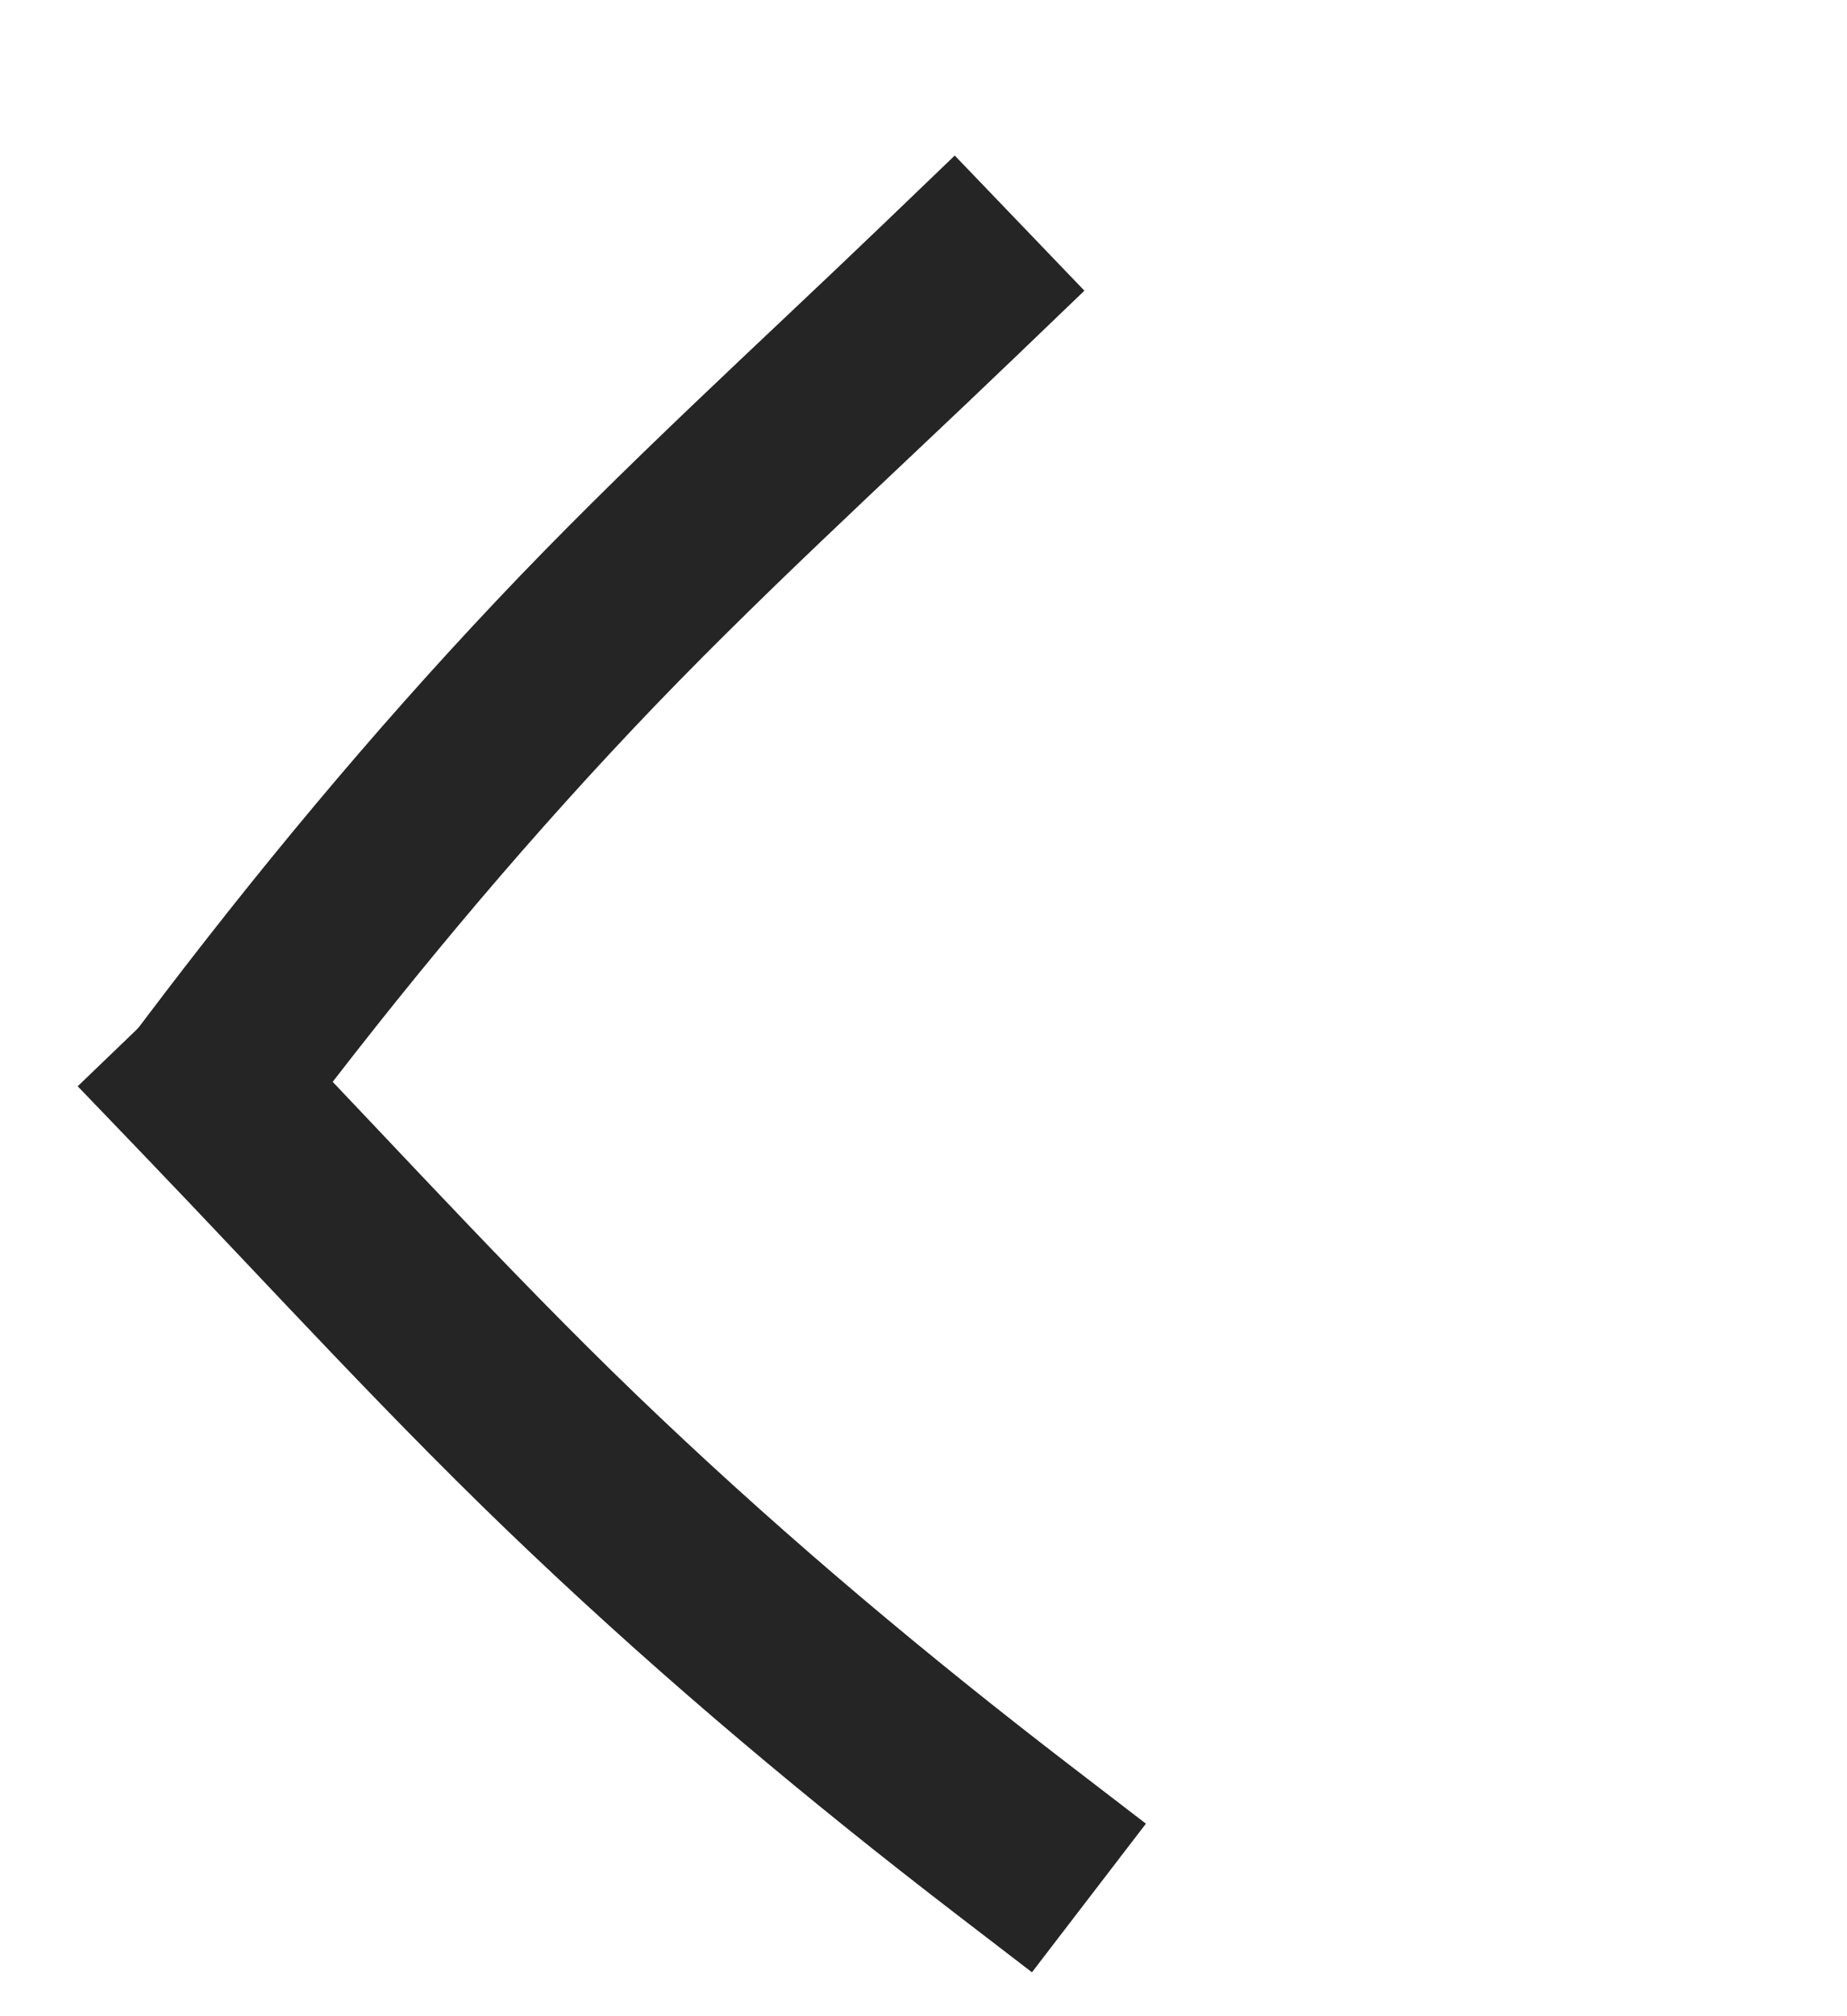
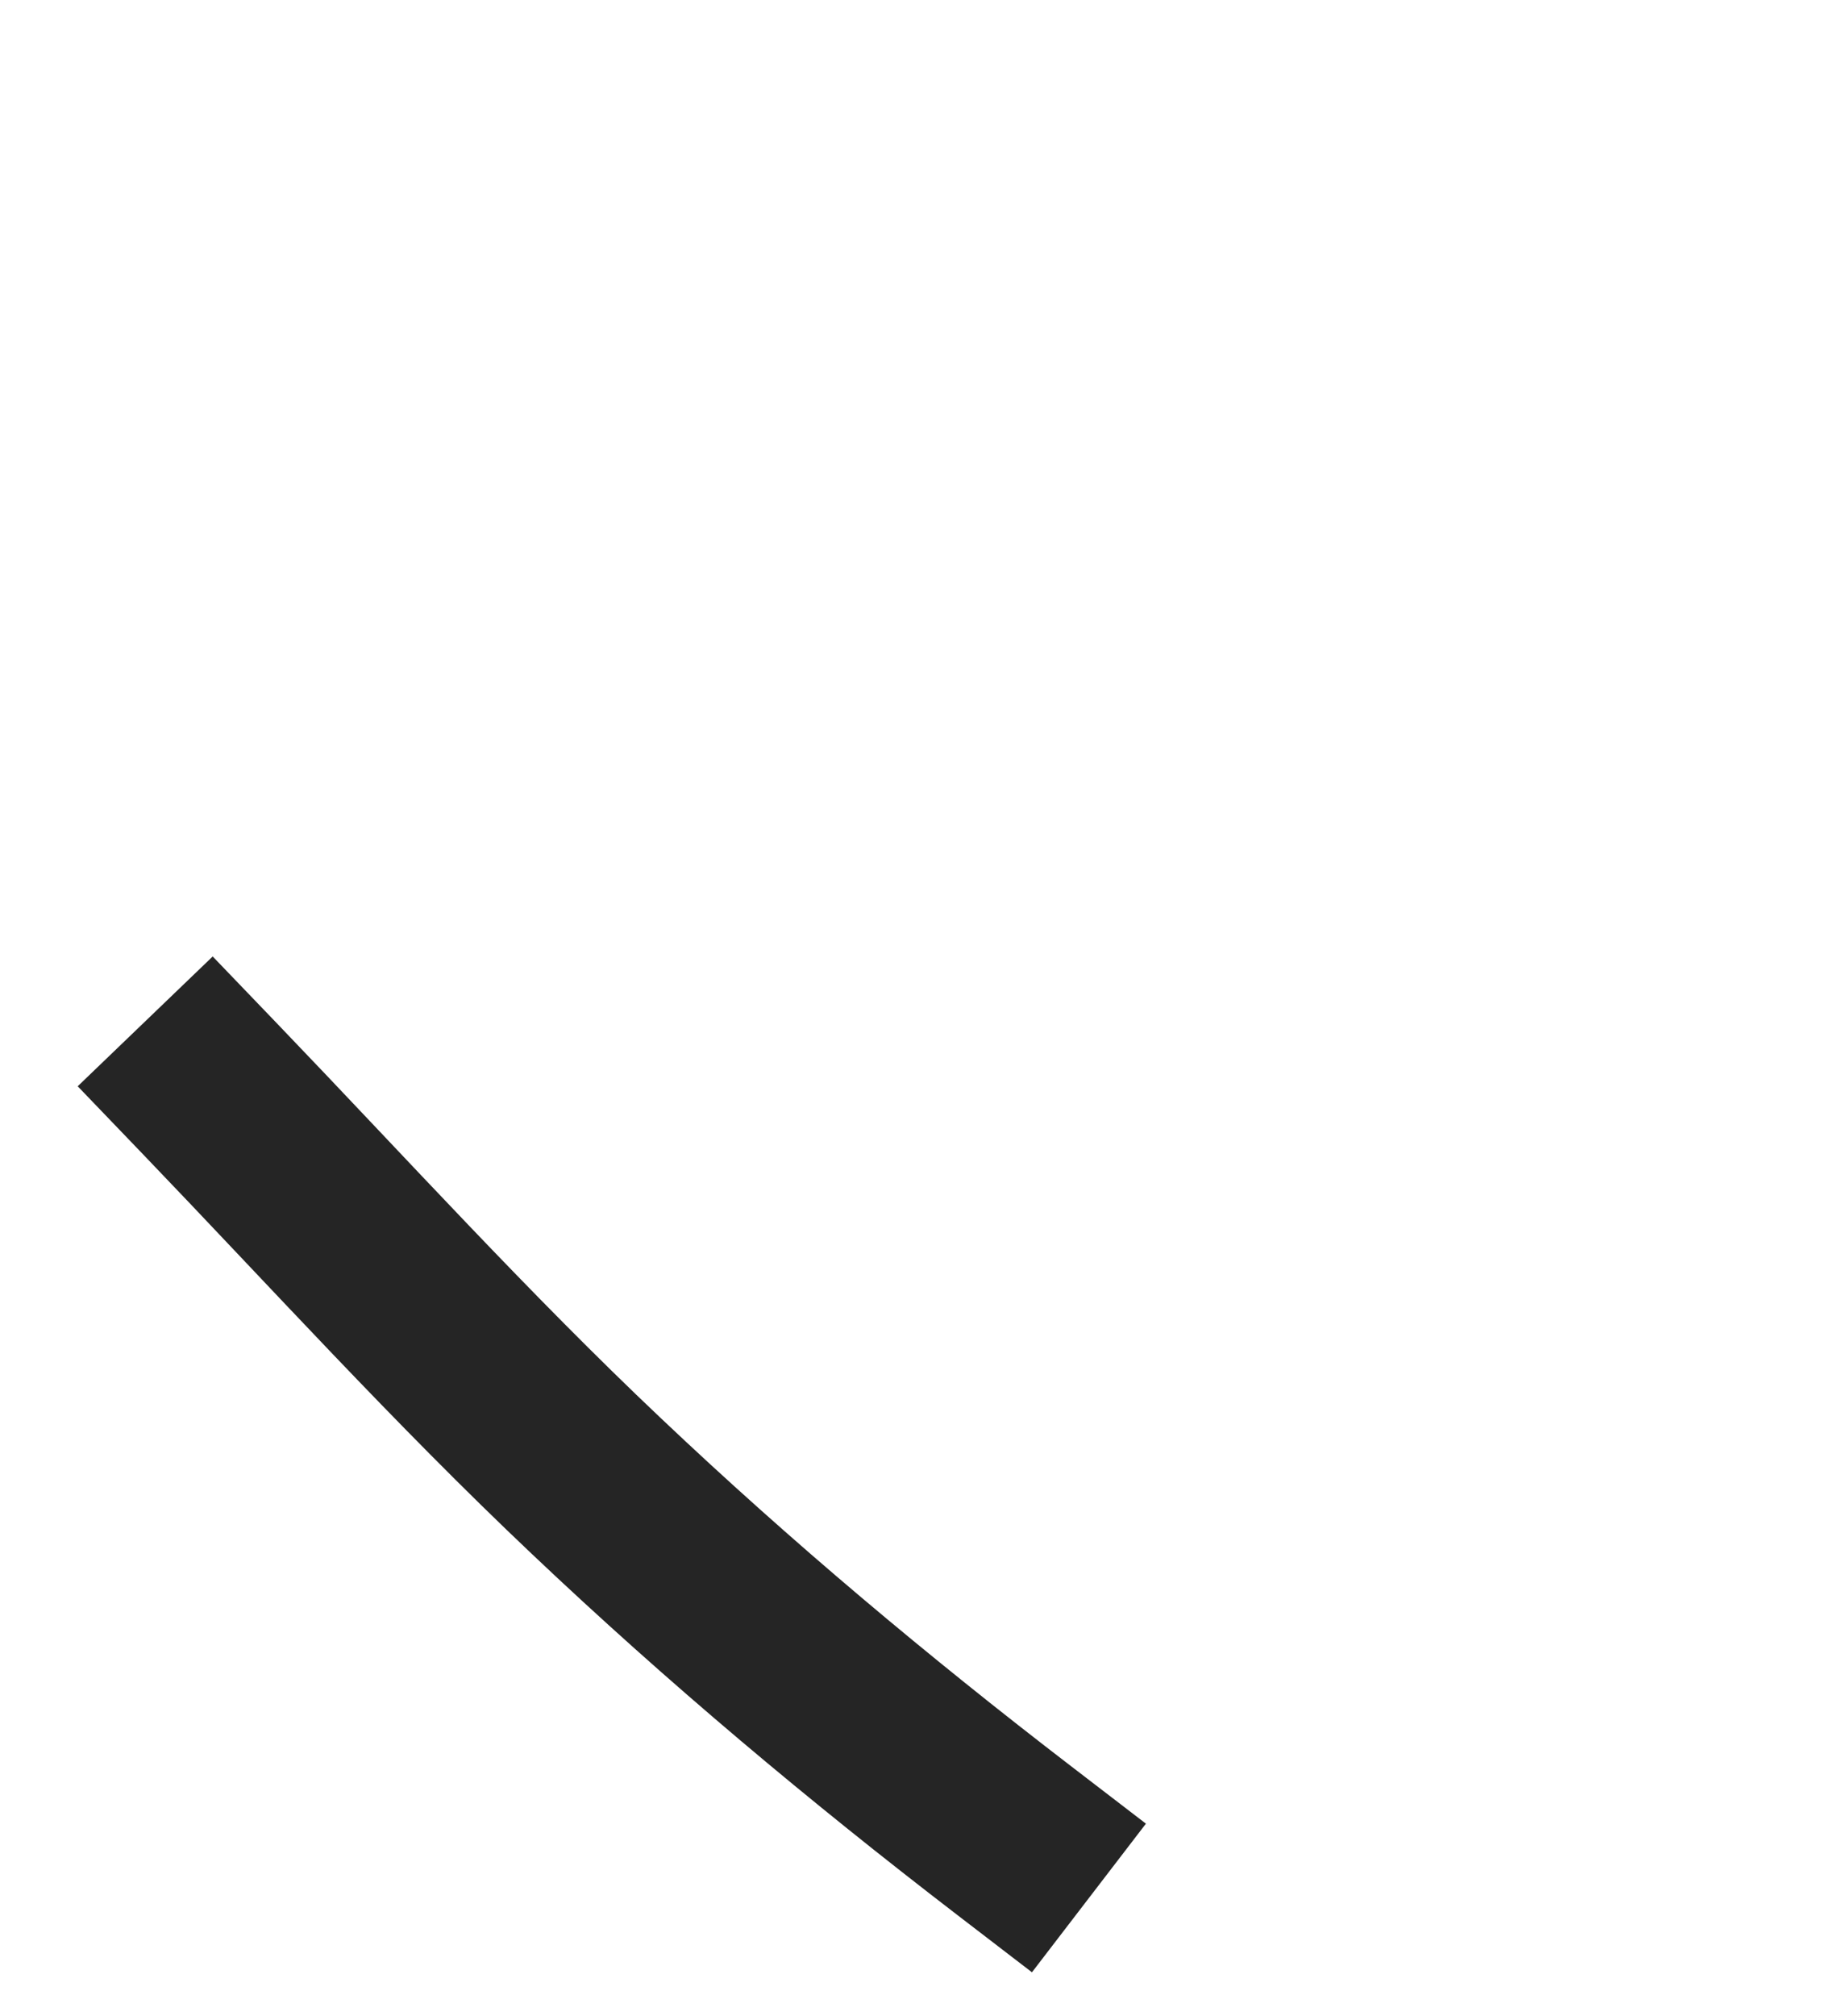
<svg xmlns="http://www.w3.org/2000/svg" width="11" height="12" viewBox="0 0 11 12" fill="none">
-   <path d="M1.311 6.398C1.955 5.546 2.629 4.734 3.361 3.959C4.1 3.176 4.894 2.459 5.67 1.714" stroke="#252525" stroke-width="1.115" stroke-linecap="square" stroke-linejoin="bevel" />
  <path d="M6.043 10.957C5.175 10.291 4.346 9.597 3.553 8.846C2.751 8.088 2.015 7.276 1.251 6.481" stroke="#252525" stroke-width="1.115" stroke-linecap="square" stroke-linejoin="bevel" />
</svg>